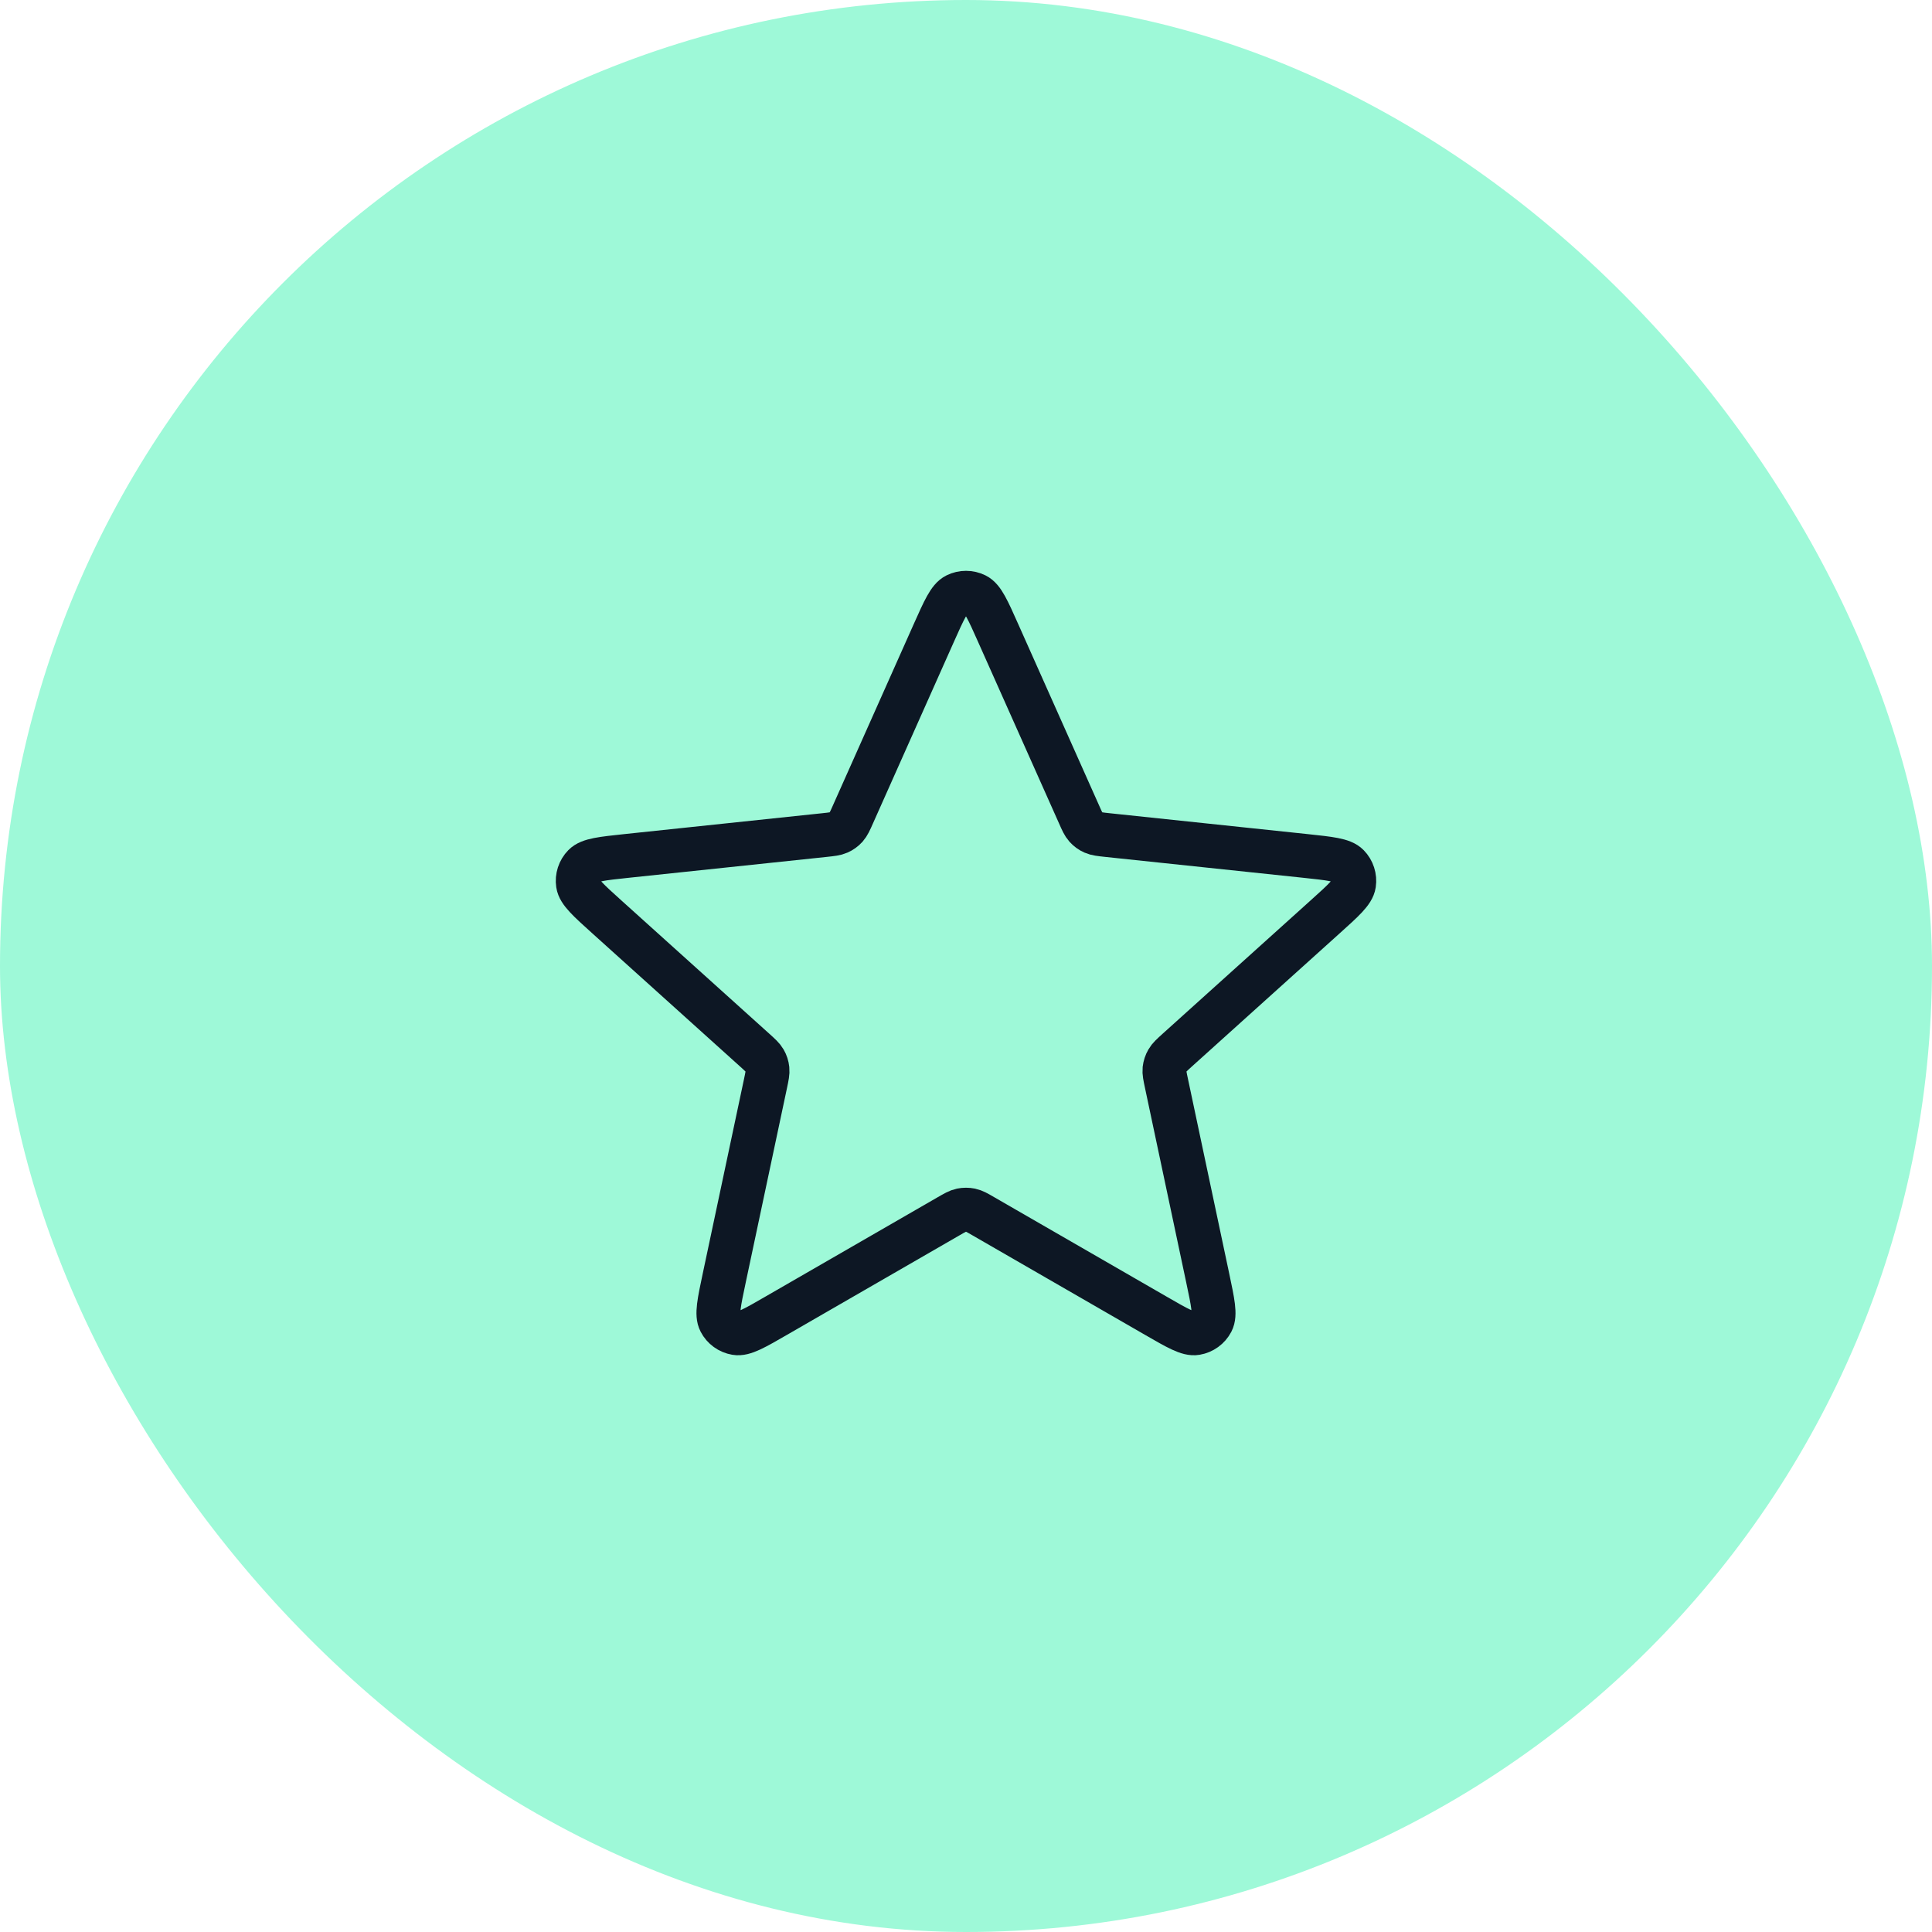
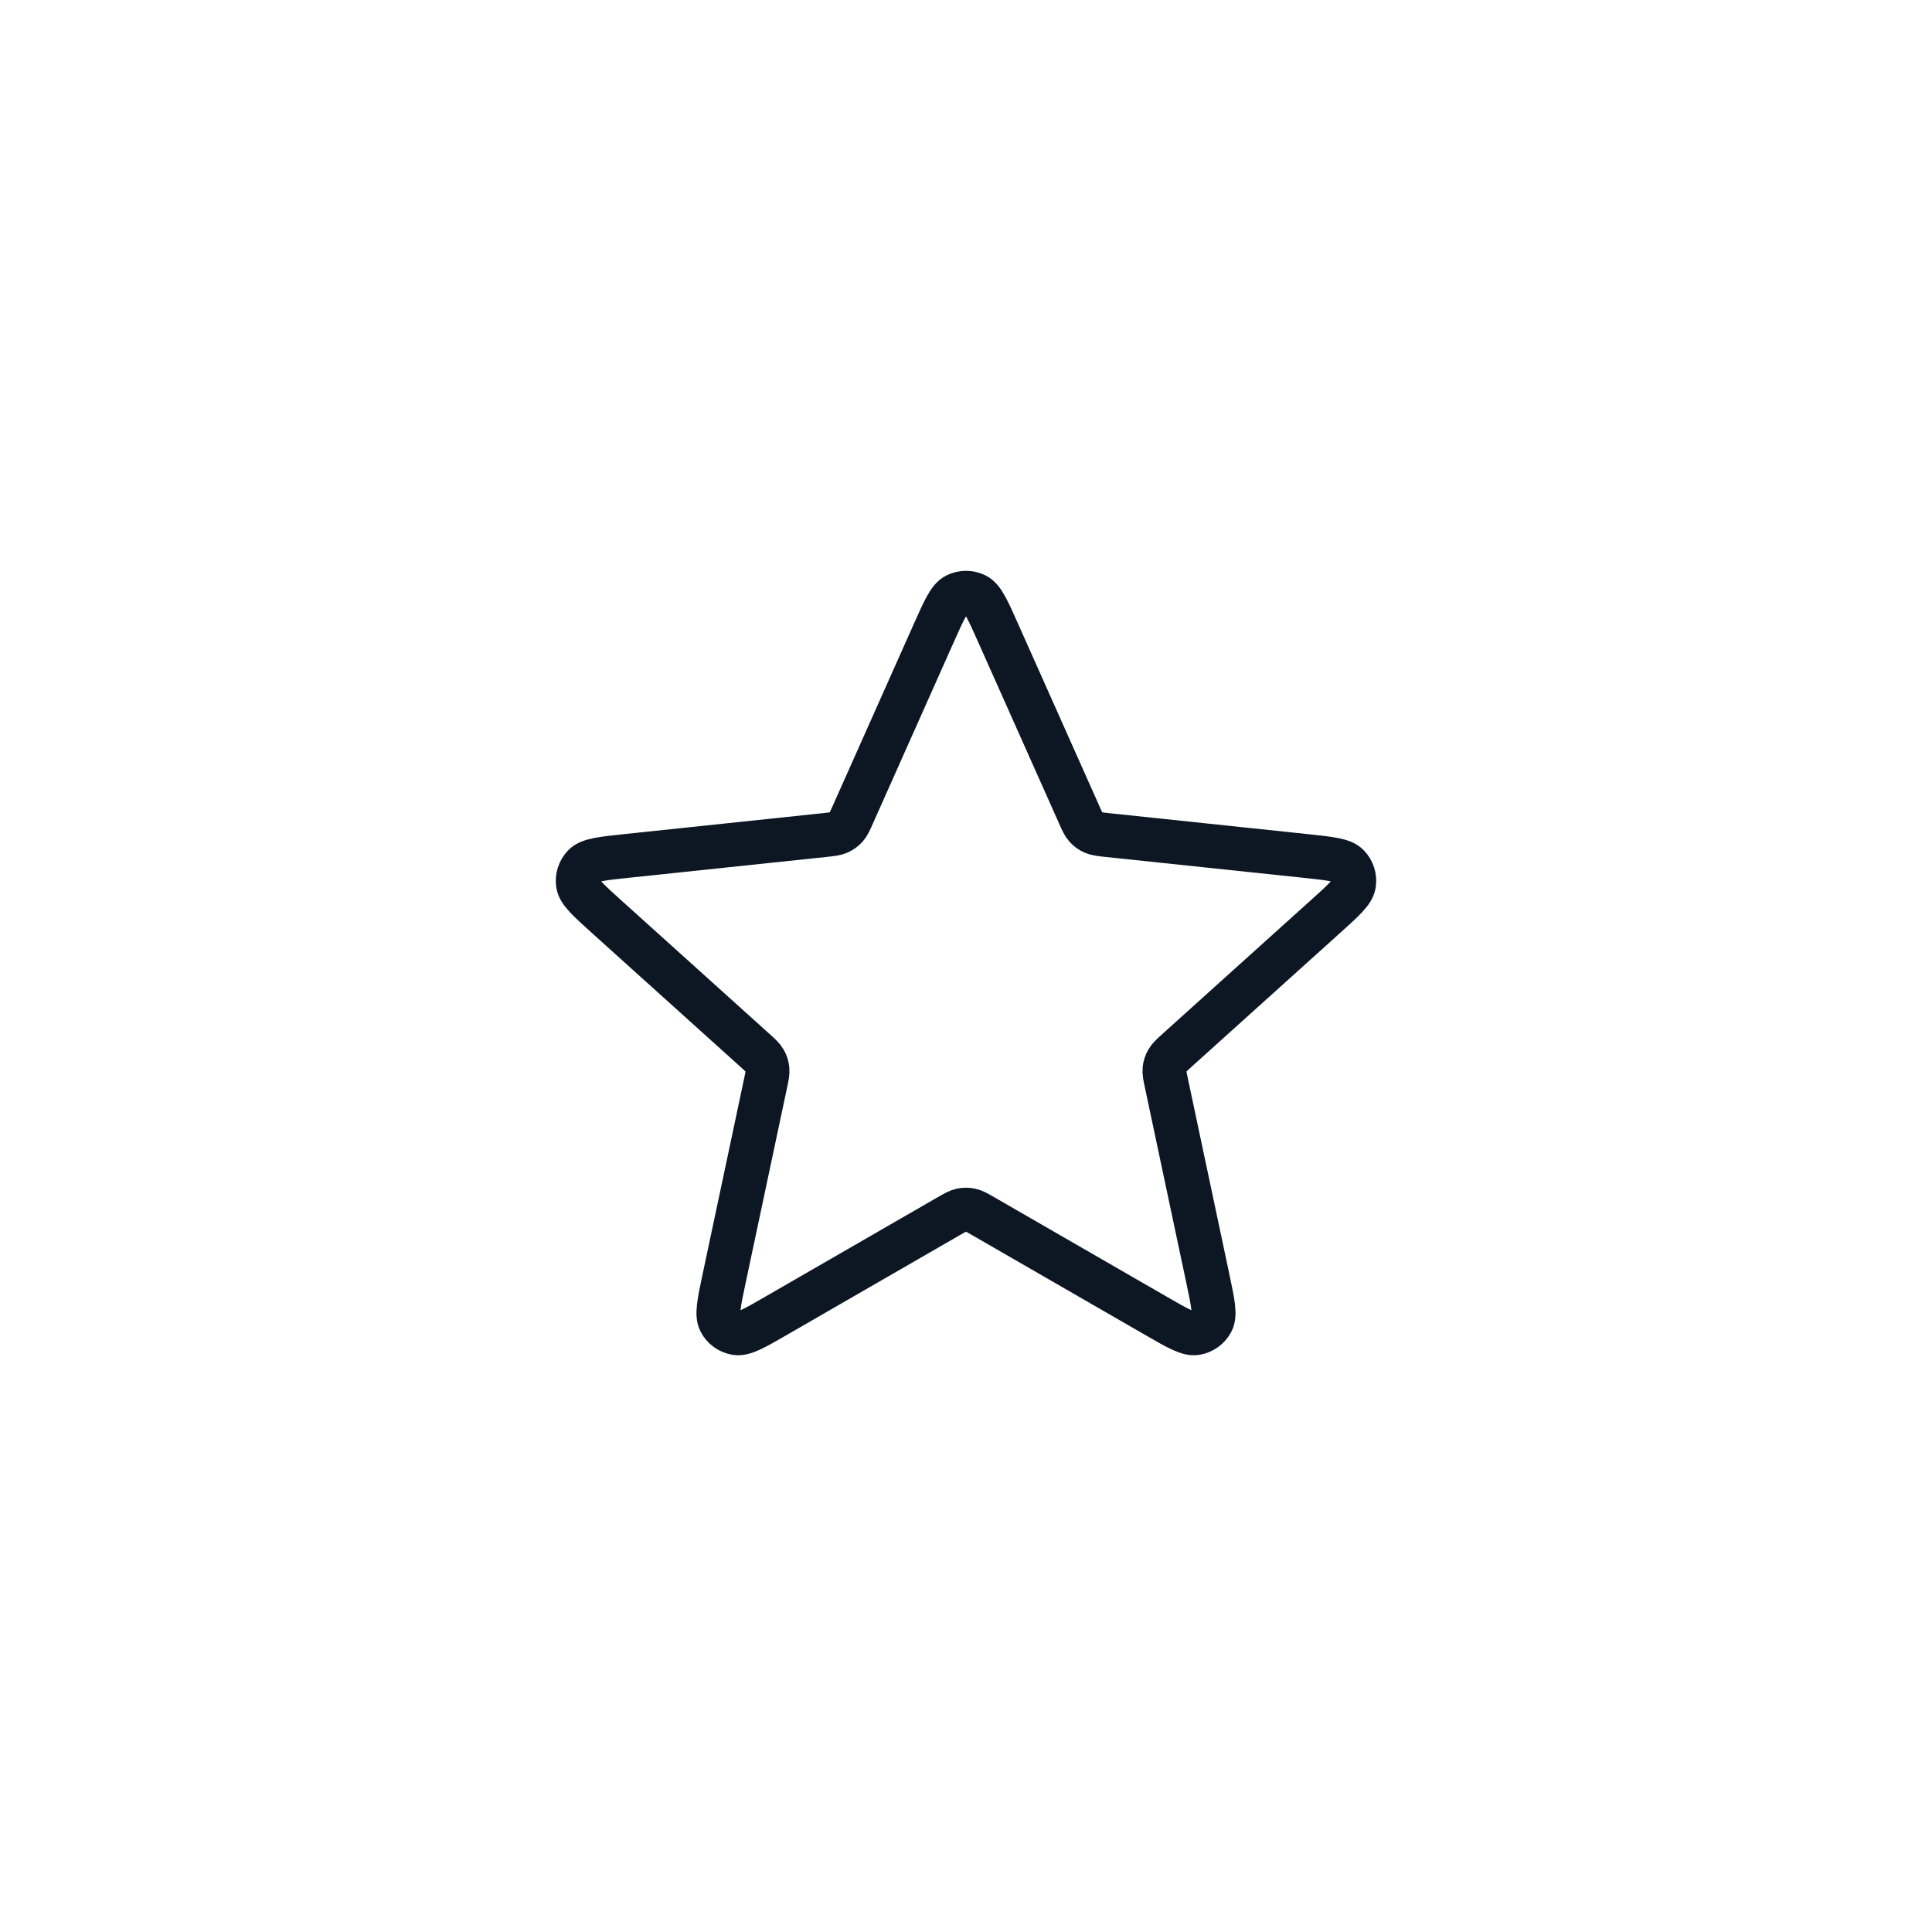
<svg xmlns="http://www.w3.org/2000/svg" width="44" height="44" viewBox="0 0 44 44" fill="none">
-   <rect width="44" height="44" rx="22" fill="#9EF9D8" />
  <path d="M21.269 14.411C21.501 13.892 21.616 13.632 21.778 13.552C21.918 13.483 22.082 13.483 22.222 13.552C22.383 13.632 22.499 13.892 22.73 14.411L24.575 18.548C24.643 18.702 24.677 18.778 24.73 18.837C24.777 18.889 24.834 18.931 24.898 18.959C24.971 18.991 25.054 19 25.221 19.018L29.726 19.493C30.291 19.553 30.574 19.583 30.7 19.712C30.809 19.823 30.86 19.98 30.837 20.134C30.811 20.312 30.6 20.503 30.177 20.883L26.812 23.915C26.688 24.028 26.625 24.084 26.586 24.153C26.551 24.213 26.529 24.281 26.521 24.35C26.513 24.429 26.531 24.511 26.566 24.676L27.505 29.106C27.623 29.663 27.682 29.941 27.599 30.1C27.526 30.239 27.393 30.335 27.239 30.361C27.062 30.392 26.816 30.25 26.323 29.965L22.399 27.702C22.254 27.618 22.181 27.576 22.104 27.56C22.035 27.546 21.964 27.546 21.896 27.56C21.819 27.576 21.746 27.618 21.6 27.702L17.677 29.965C17.184 30.25 16.938 30.392 16.76 30.361C16.606 30.335 16.473 30.239 16.401 30.1C16.317 29.941 16.376 29.663 16.494 29.106L17.434 24.676C17.469 24.511 17.486 24.429 17.478 24.35C17.471 24.281 17.449 24.213 17.414 24.153C17.374 24.084 17.312 24.028 17.187 23.915L13.822 20.883C13.4 20.503 13.189 20.312 13.163 20.134C13.14 19.98 13.191 19.823 13.3 19.712C13.426 19.583 13.709 19.553 14.274 19.493L18.778 19.018C18.945 19 19.029 18.991 19.101 18.959C19.165 18.931 19.223 18.889 19.27 18.837C19.322 18.778 19.357 18.702 19.425 18.548L21.269 14.411Z" stroke="#0D1724" stroke-linecap="round" stroke-linejoin="round" />
</svg>